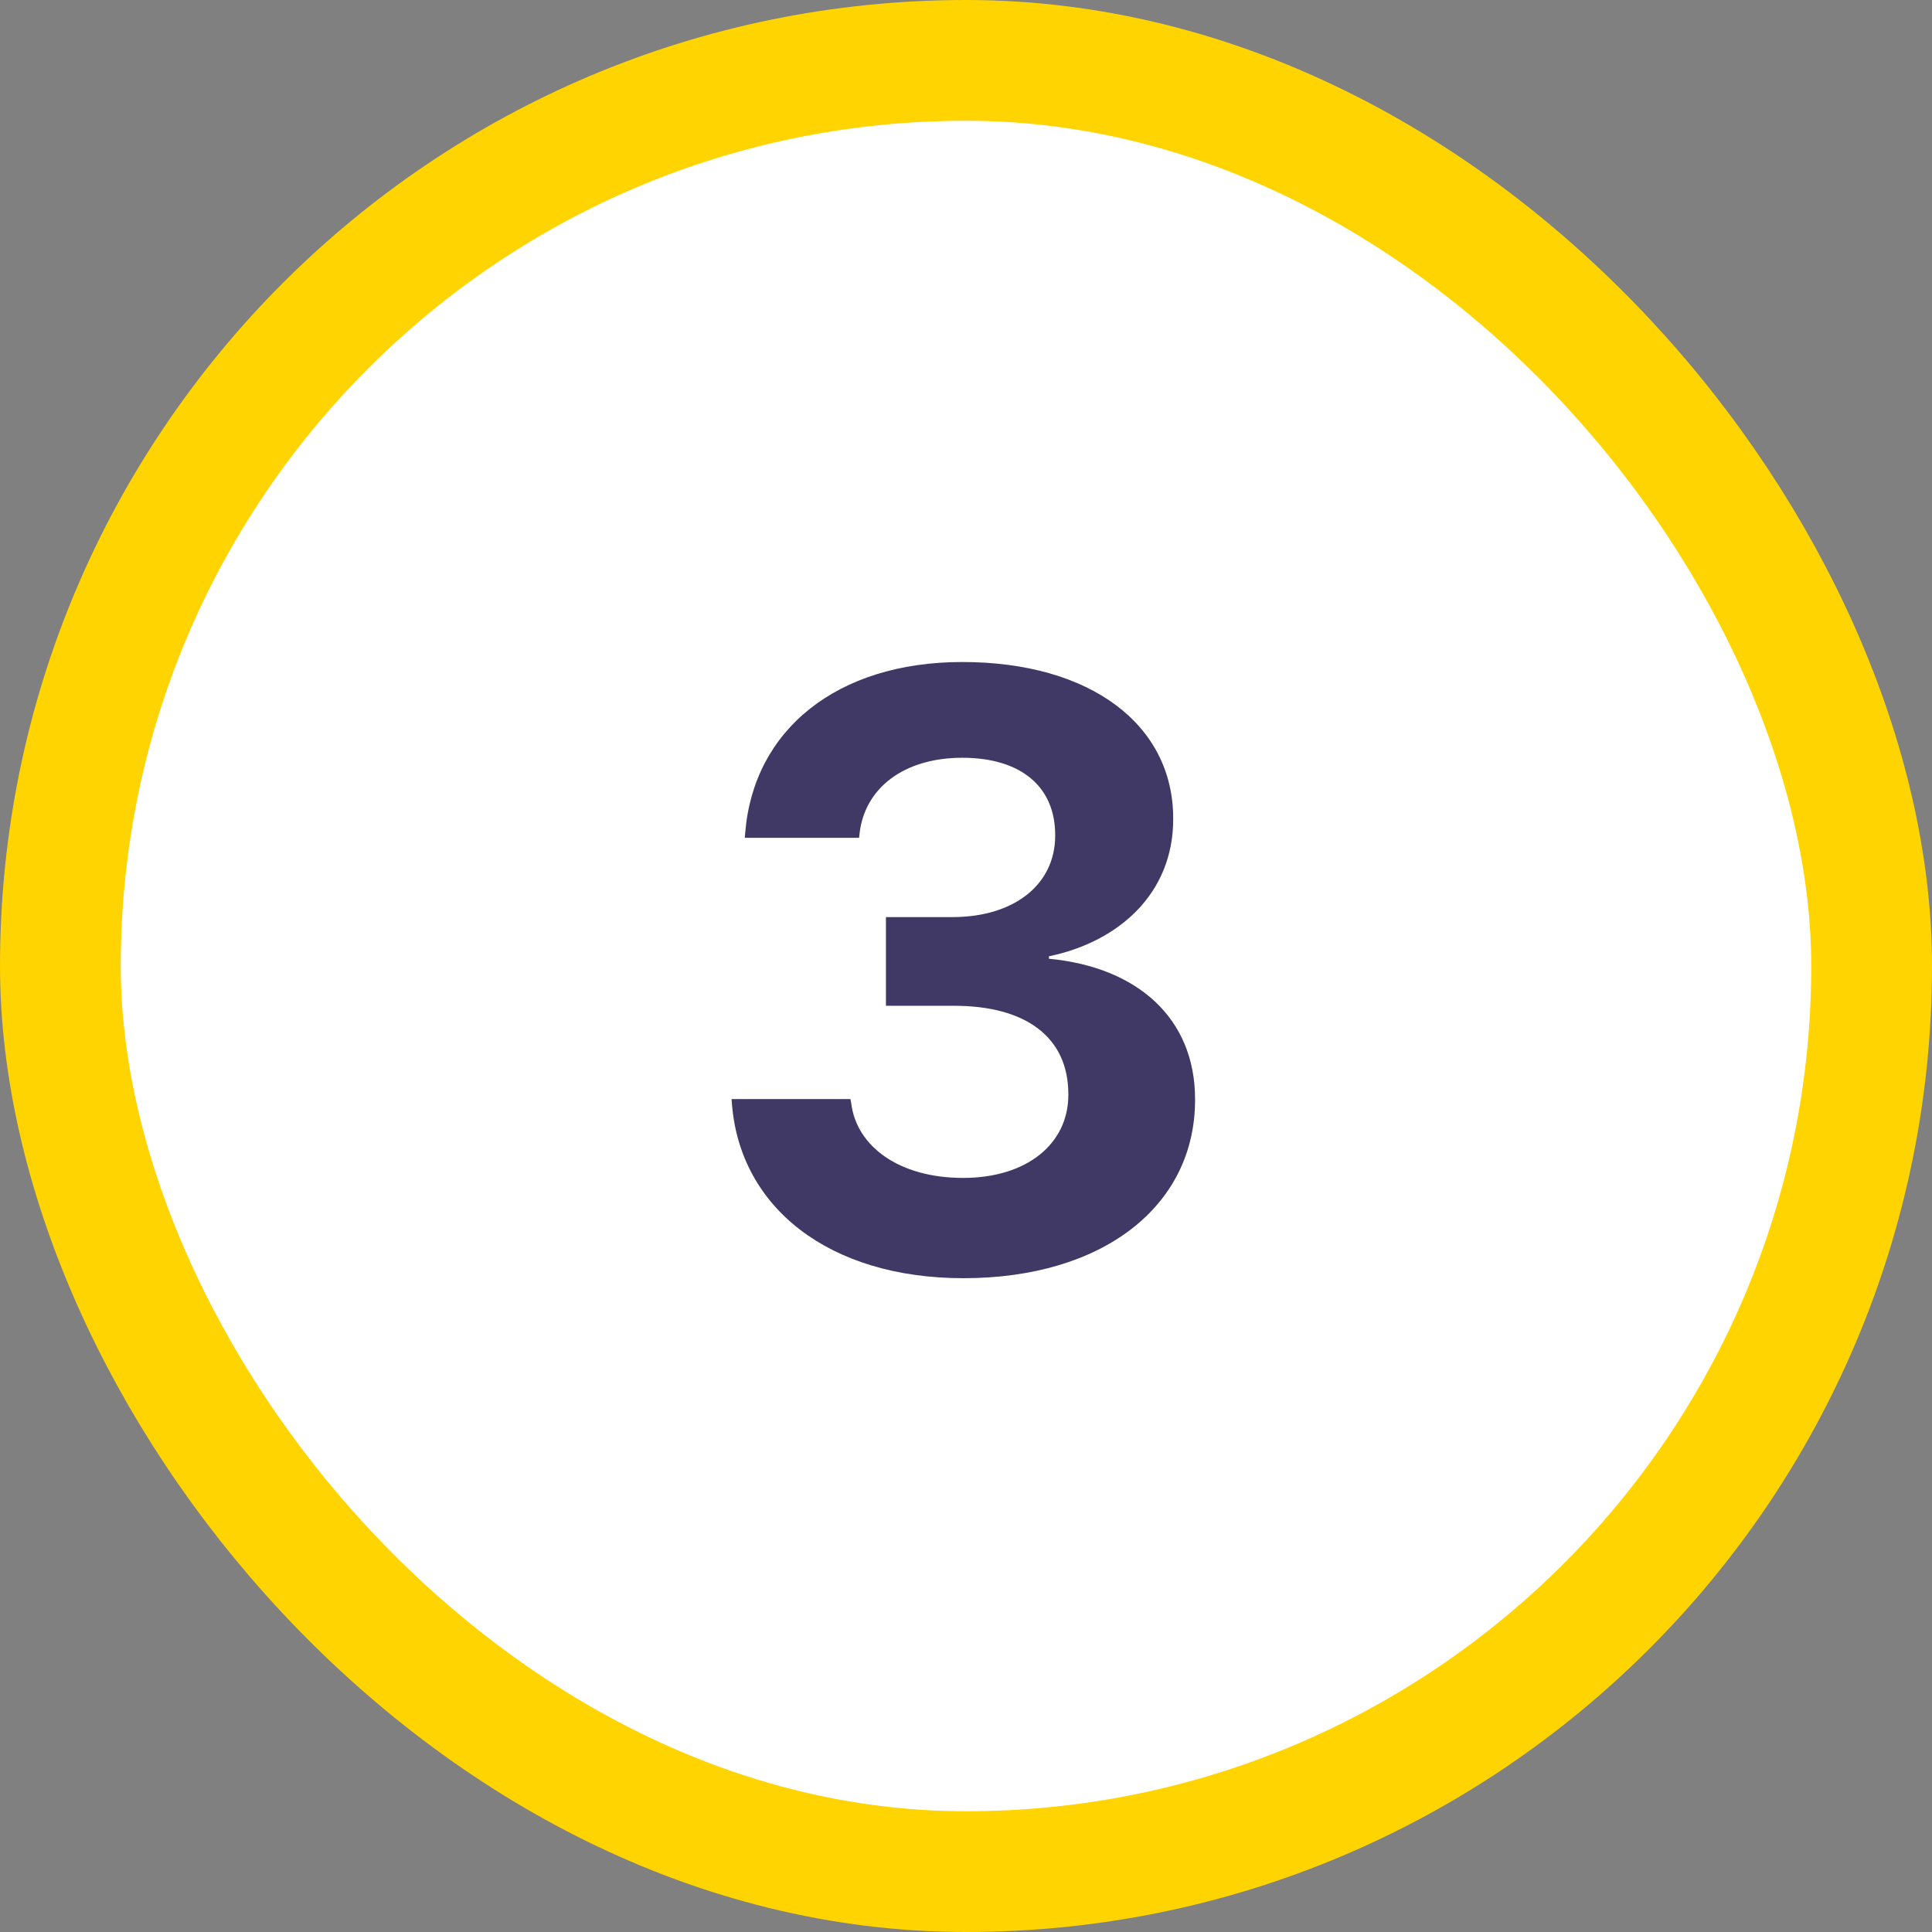
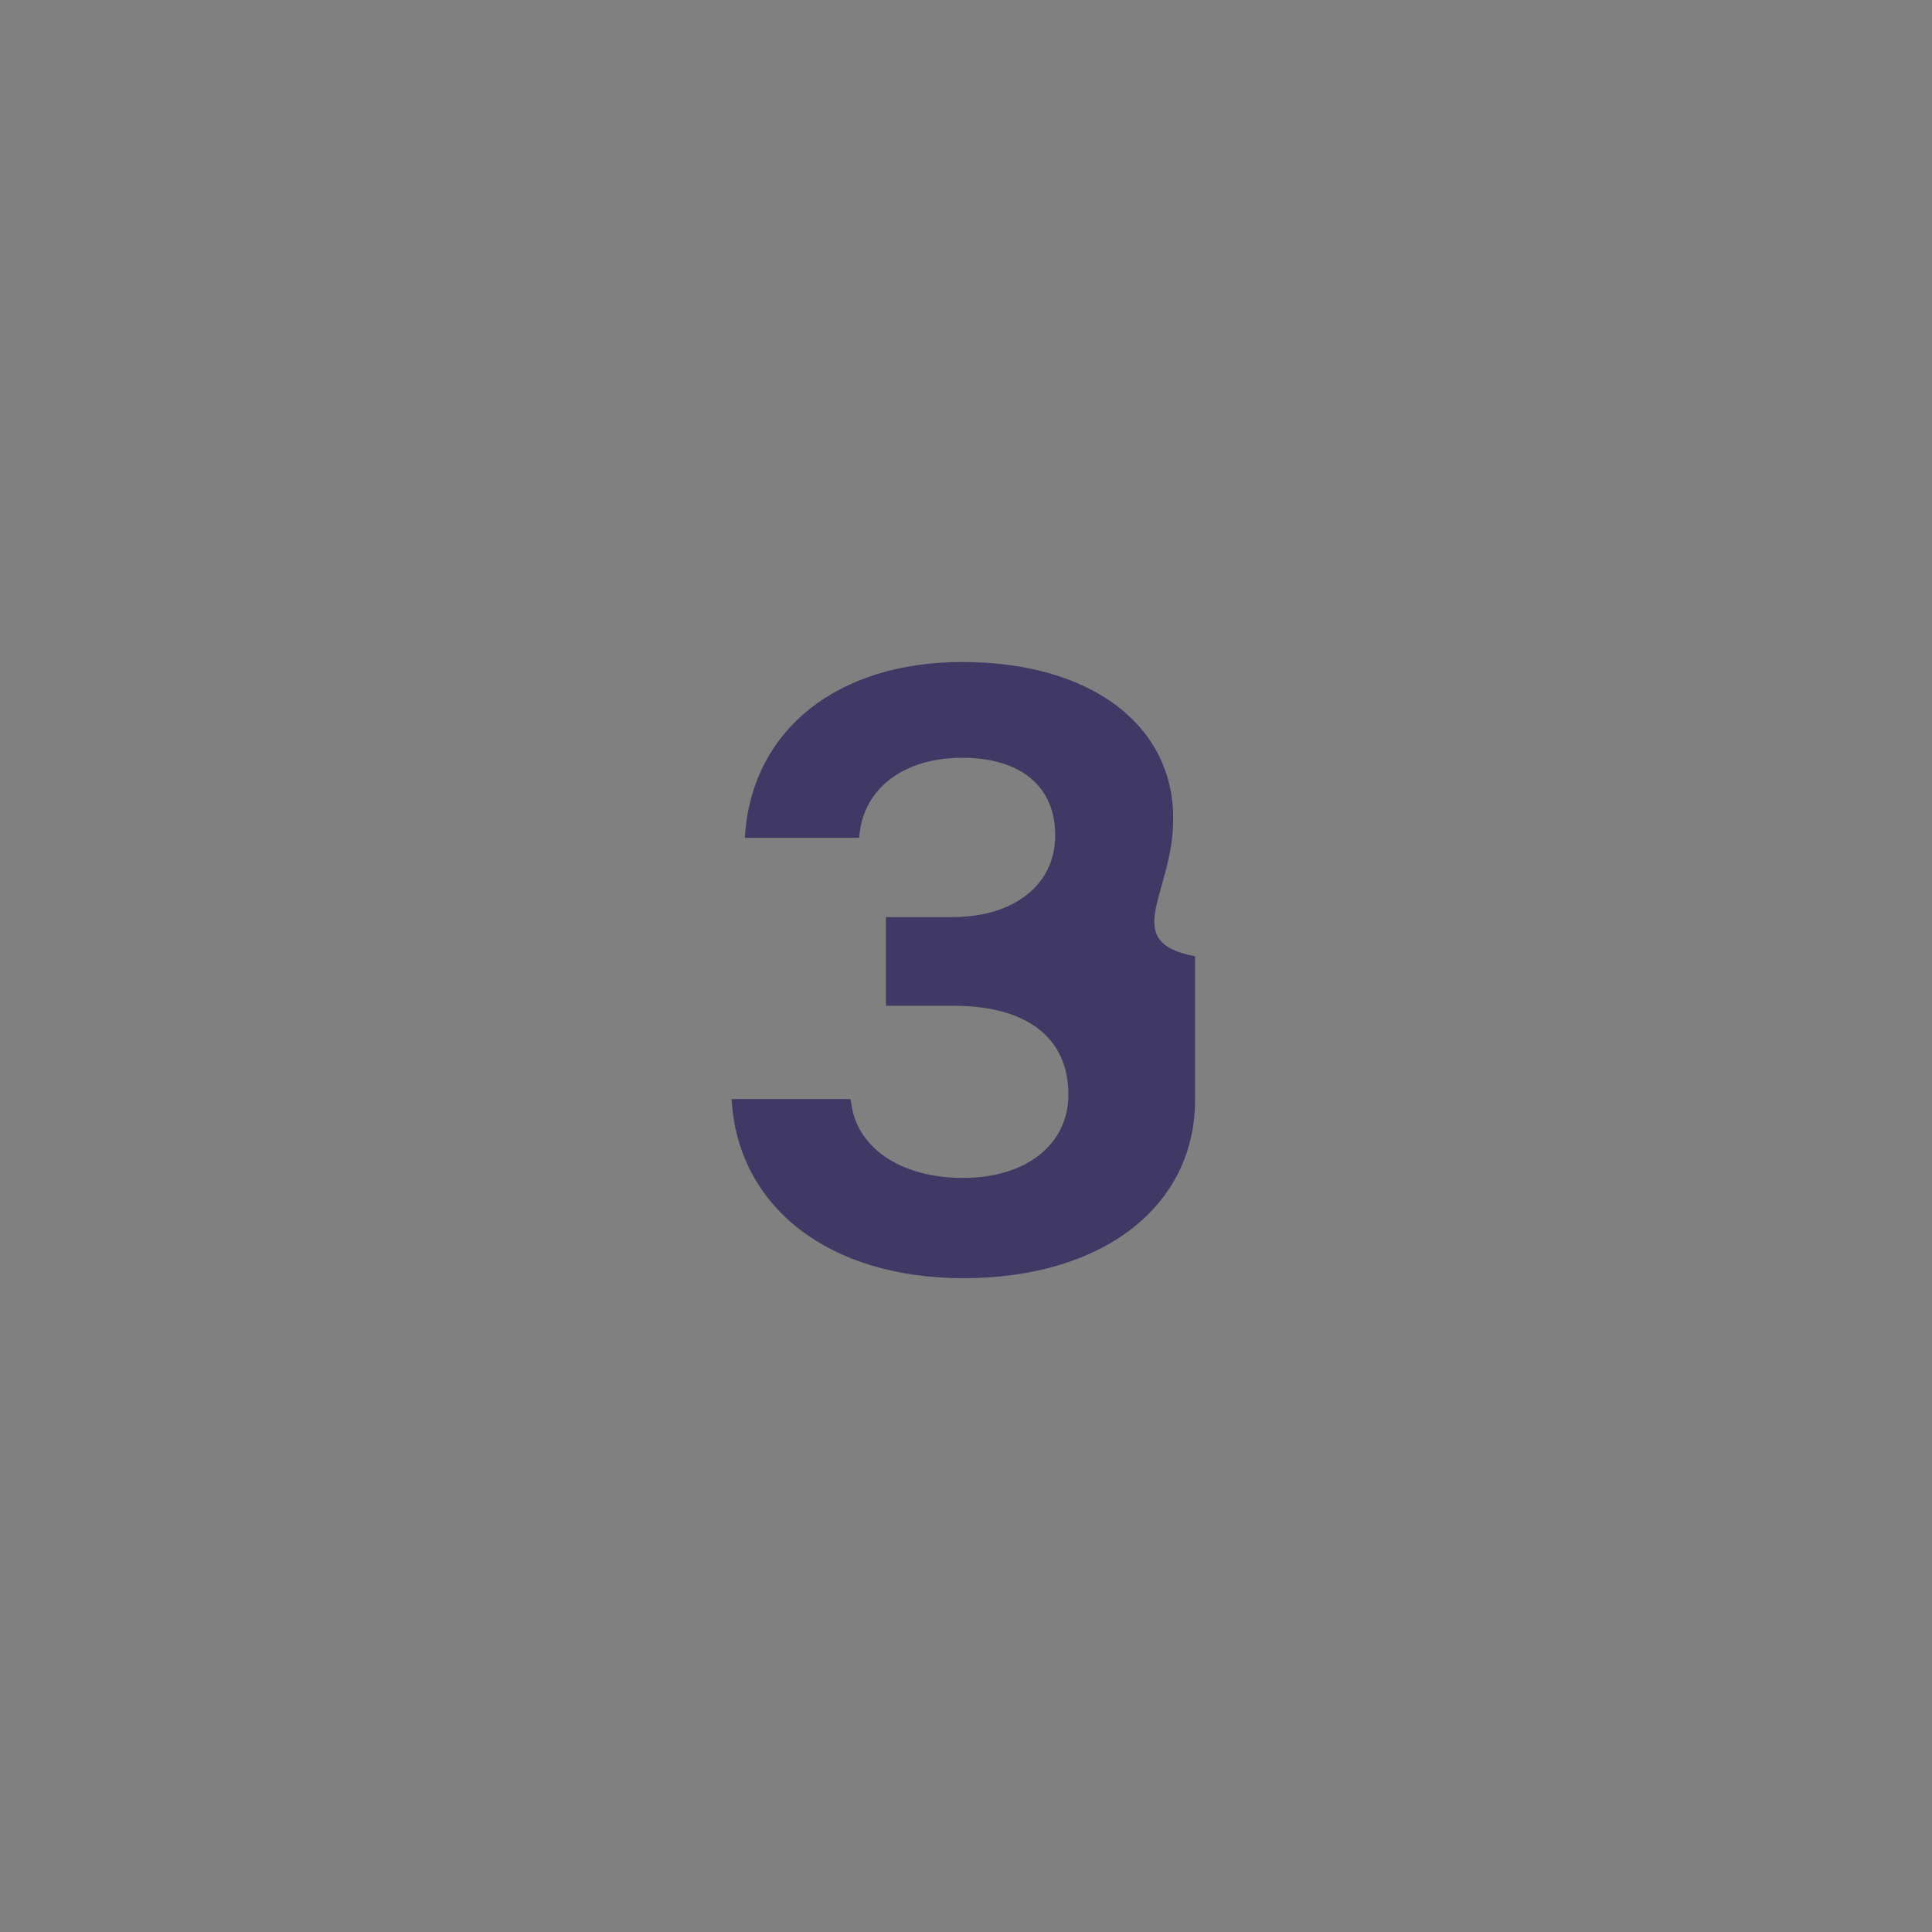
<svg xmlns="http://www.w3.org/2000/svg" width="32" height="32" viewBox="0 0 32 32" fill="none">
  <rect x="0" y="0" width="32" height="32" fill="#808080" stroke="none" />
-   <rect x="1" y="1" width="30" height="30" rx="15" fill="white" />
-   <path d="M15.959 21.171C18.263 21.171 19.794 19.981 19.794 18.218V18.204C19.794 16.864 18.837 16.017 17.374 15.88V15.839C18.529 15.6 19.432 14.8 19.432 13.569V13.556C19.432 12.004 18.064 10.965 15.938 10.965C13.867 10.965 12.479 12.086 12.343 13.795L12.336 13.877H14.229L14.236 13.815C14.318 13.05 14.975 12.551 15.938 12.551C16.909 12.551 17.477 13.029 17.477 13.829V13.843C17.477 14.643 16.807 15.19 15.774 15.19H14.674V16.659H15.802C16.991 16.659 17.695 17.179 17.695 18.122V18.136C17.695 18.942 17.012 19.51 15.952 19.51C14.886 19.51 14.188 18.983 14.1 18.279L14.086 18.204H12.117L12.124 18.293C12.261 19.995 13.724 21.171 15.959 21.171Z" fill="#403965" />
-   <rect x="1" y="1" width="30" height="30" rx="15" stroke="#FFD400" stroke-width="2" />
+   <path d="M15.959 21.171C18.263 21.171 19.794 19.981 19.794 18.218V18.204V15.839C18.529 15.6 19.432 14.8 19.432 13.569V13.556C19.432 12.004 18.064 10.965 15.938 10.965C13.867 10.965 12.479 12.086 12.343 13.795L12.336 13.877H14.229L14.236 13.815C14.318 13.05 14.975 12.551 15.938 12.551C16.909 12.551 17.477 13.029 17.477 13.829V13.843C17.477 14.643 16.807 15.19 15.774 15.19H14.674V16.659H15.802C16.991 16.659 17.695 17.179 17.695 18.122V18.136C17.695 18.942 17.012 19.51 15.952 19.51C14.886 19.51 14.188 18.983 14.1 18.279L14.086 18.204H12.117L12.124 18.293C12.261 19.995 13.724 21.171 15.959 21.171Z" fill="#403965" />
</svg>